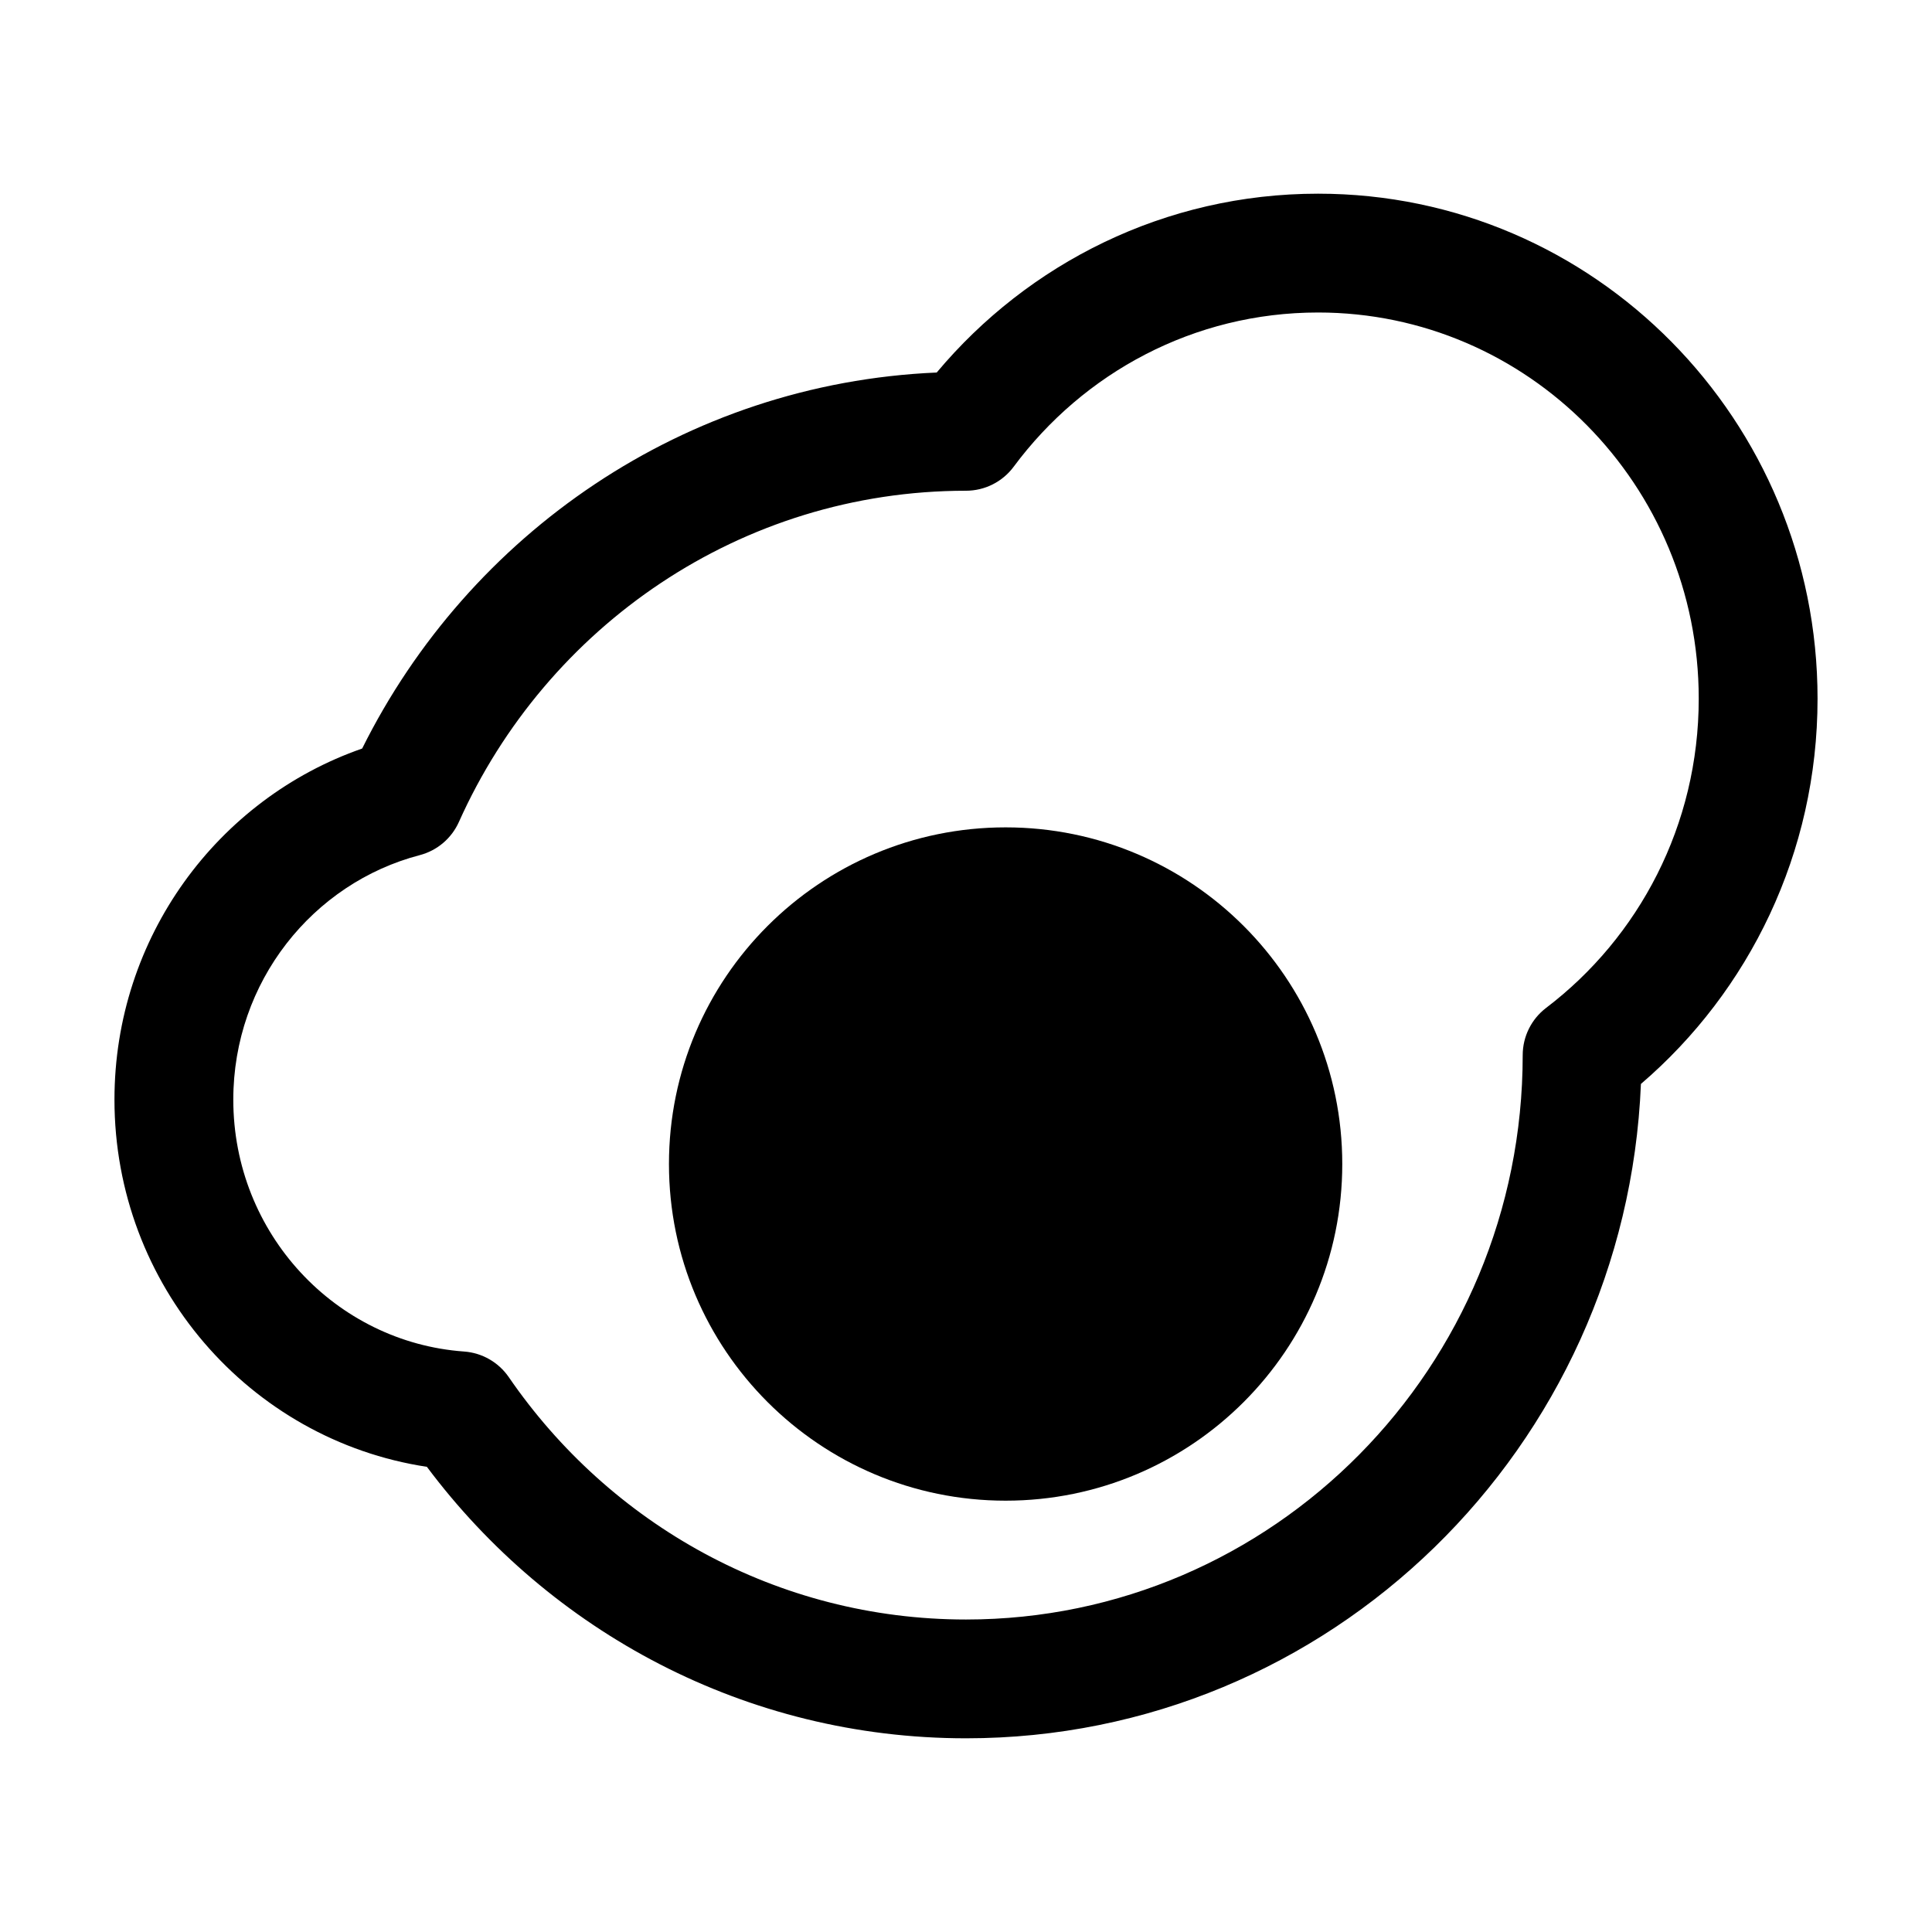
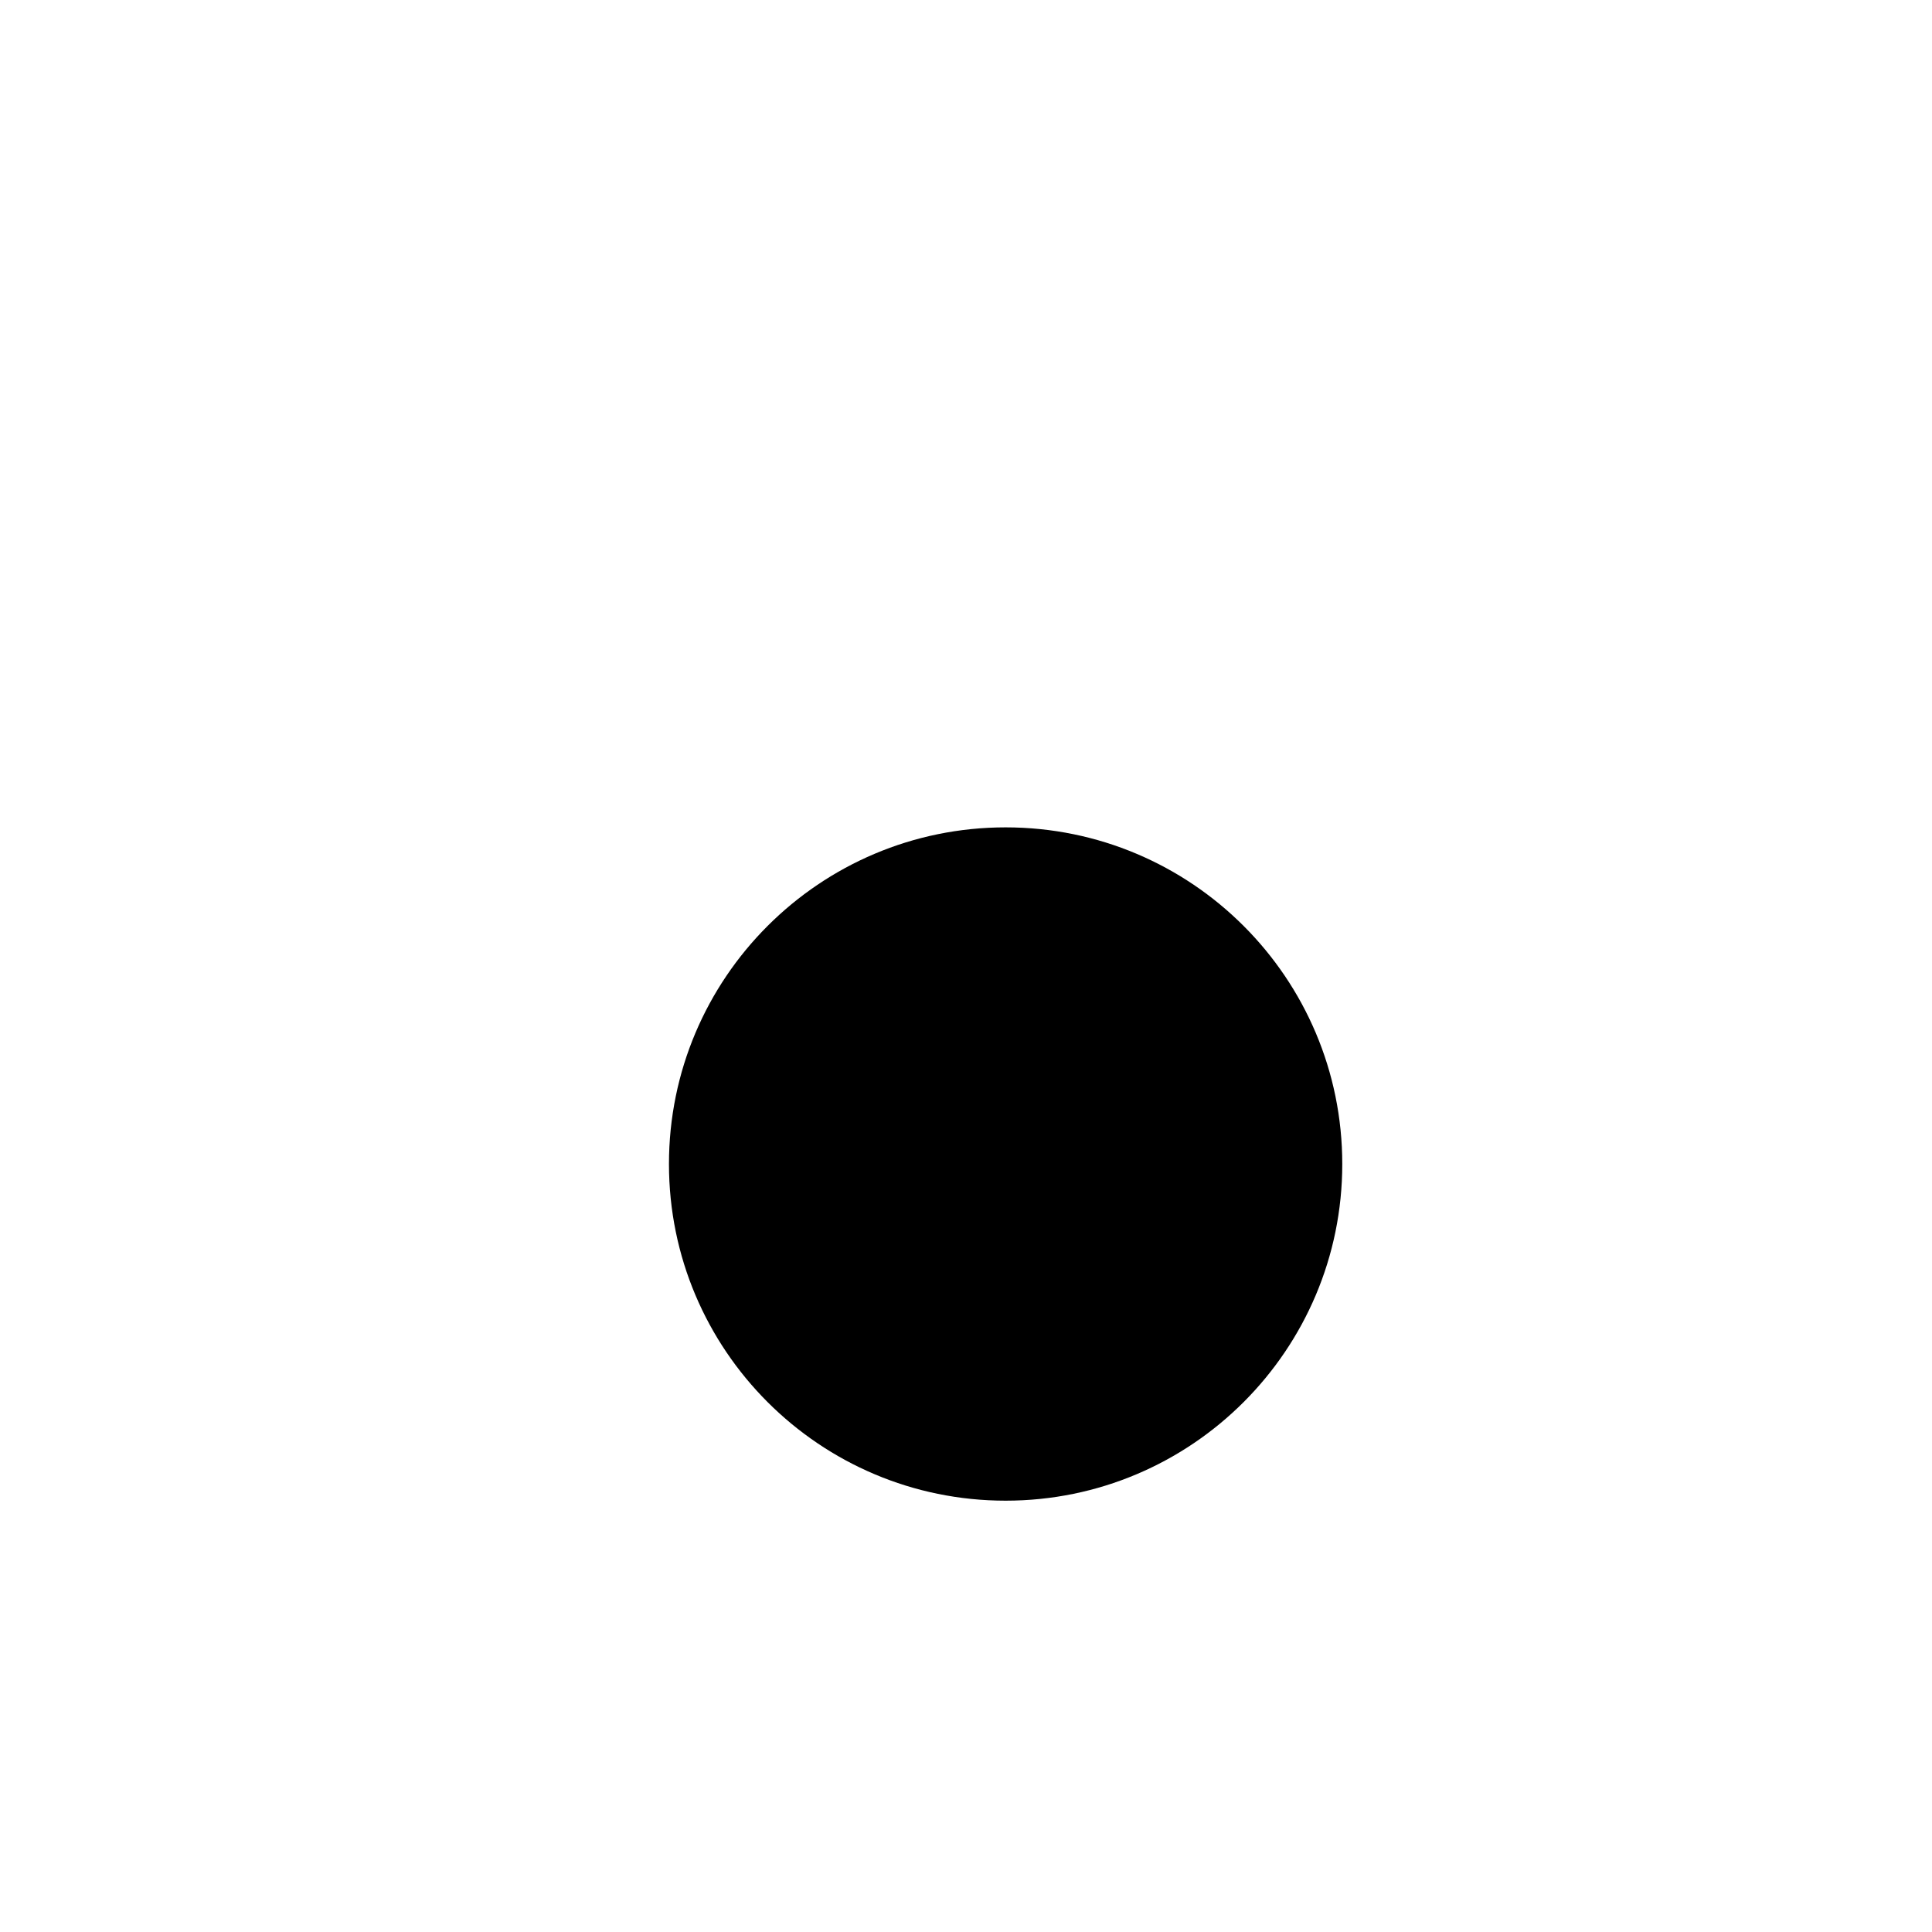
<svg xmlns="http://www.w3.org/2000/svg" fill="#000000" width="800px" height="800px" version="1.1" viewBox="144 144 512 512">
  <g fill-rule="evenodd">
-     <path d="m392.23 242.73c24.234-28.938 60.496-47.402 101.07-47.402 73.289 0 132.37 60.102 132.37 133.82 0 40.902-18.168 77.562-46.809 102.11-3.961 96.281-82.348 173.41-178.86 173.41-58.422 0-110.24-28.309-142.87-71.945-47.008-7.133-82.797-48.117-82.797-97.305 0-43.027 27.359-79.723 65.645-93.051 28.297-56.906 85.48-96.766 152.25-99.645zm101.07-15.914c-32.914 0-62.199 15.98-80.664 40.871-2.969 4.004-7.656 6.363-12.645 6.363-59.629 0.004-111.14 35.895-134.38 87.781-1.953 4.352-5.769 7.586-10.387 8.793-28.301 7.402-49.398 33.527-49.398 64.801 0 35.504 27.148 64.301 61.156 66.742 4.777 0.344 9.137 2.844 11.852 6.793 26.707 38.898 71.055 64.227 121.17 64.227 81.289 0 147.52-66.777 147.53-149.56 0-4.918 2.297-9.551 6.211-12.531 24.543-18.664 40.438-48.387 40.438-81.941 0-56.703-45.352-102.34-100.88-102.34z" />
    <path d="m410.5 363.26c-49.273 0-89.219 39.945-89.219 89.219 0 49.27 39.945 89.215 89.219 89.215 49.27 0 89.215-39.945 89.215-89.215 0-49.273-39.945-89.219-89.215-89.219z" />
  </g>
</svg>